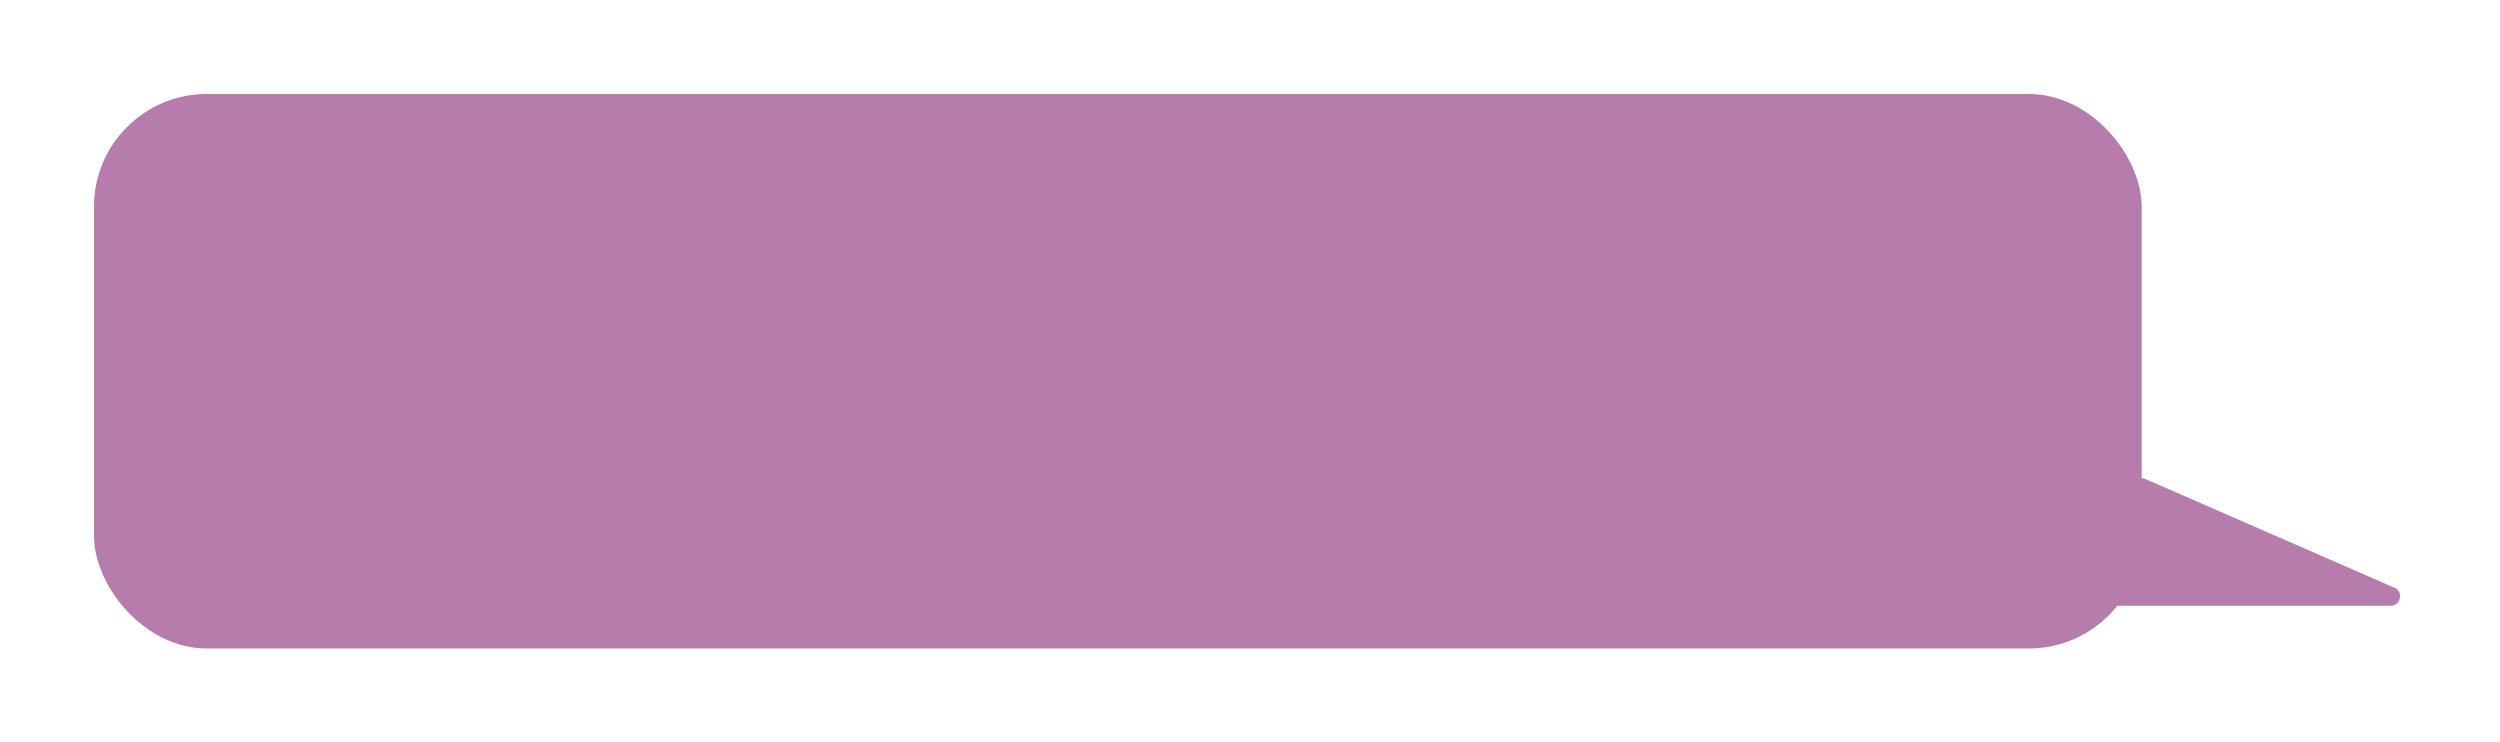
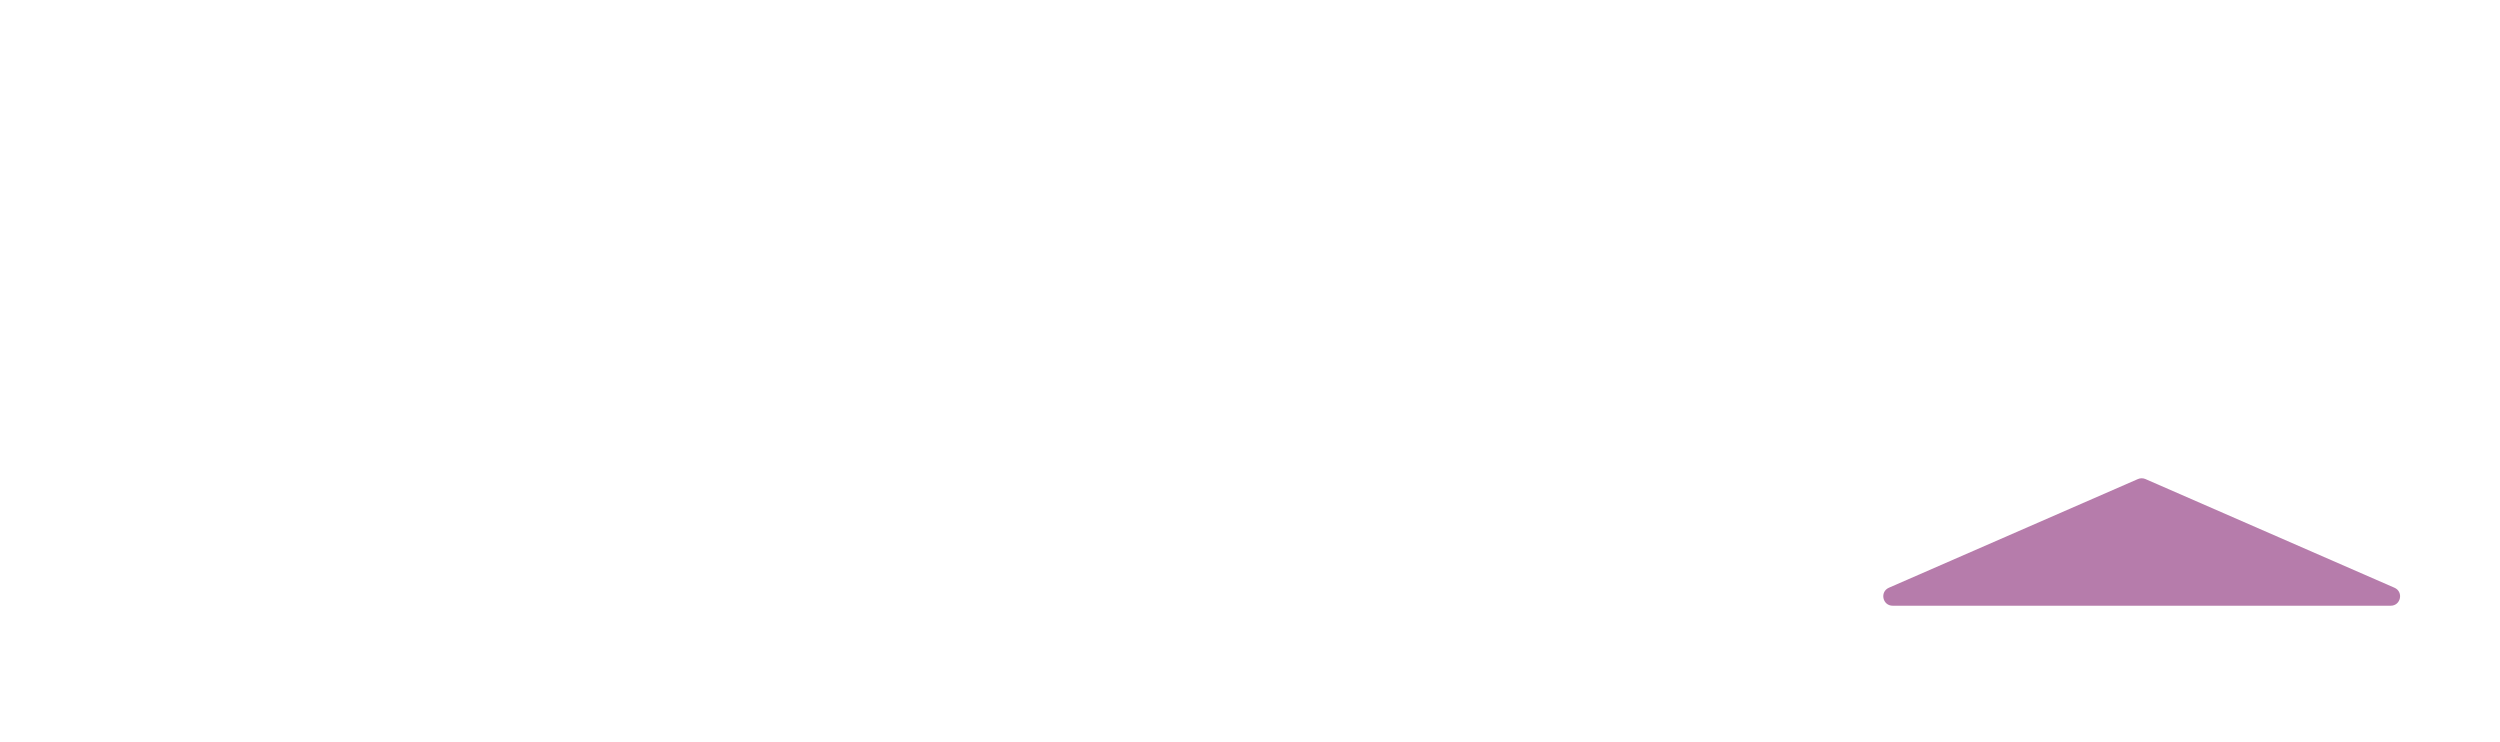
<svg xmlns="http://www.w3.org/2000/svg" width="266" height="79" viewBox="0 0 266 79" fill="none">
  <g filter="url(#filter0_d)">
-     <rect x="10" width="217.876" height="59" rx="12" fill="#B67CAB" />
-     <path d="M227.476 40.972C227.731 40.861 228.02 40.861 228.276 40.972L254.768 52.533C255.762 52.966 255.452 54.449 254.368 54.449H201.383C200.299 54.449 199.99 52.966 200.983 52.533L227.476 40.972Z" fill="#B67CAB" />
+     <path d="M227.476 40.972C227.731 40.861 228.02 40.861 228.276 40.972L254.768 52.533C255.762 52.966 255.452 54.449 254.368 54.449H201.383C200.299 54.449 199.99 52.966 200.983 52.533L227.476 40.972" fill="#B67CAB" />
  </g>
  <defs>
    <filter id="filter0_d" x="0" y="0" width="265.37" height="79" filterUnits="userSpaceOnUse" color-interpolation-filters="sRGB">
      <feFlood flood-opacity="0" result="BackgroundImageFix" />
      <feColorMatrix in="SourceAlpha" type="matrix" values="0 0 0 0 0 0 0 0 0 0 0 0 0 0 0 0 0 0 127 0" />
      <feOffset dy="10" />
      <feGaussianBlur stdDeviation="5" />
      <feColorMatrix type="matrix" values="0 0 0 0 0.787 0 0 0 0 0.592 0 0 0 0 0.751 0 0 0 1 0" />
      <feBlend mode="normal" in2="BackgroundImageFix" result="effect1_dropShadow" />
      <feBlend mode="normal" in="SourceGraphic" in2="effect1_dropShadow" result="shape" />
    </filter>
  </defs>
</svg>